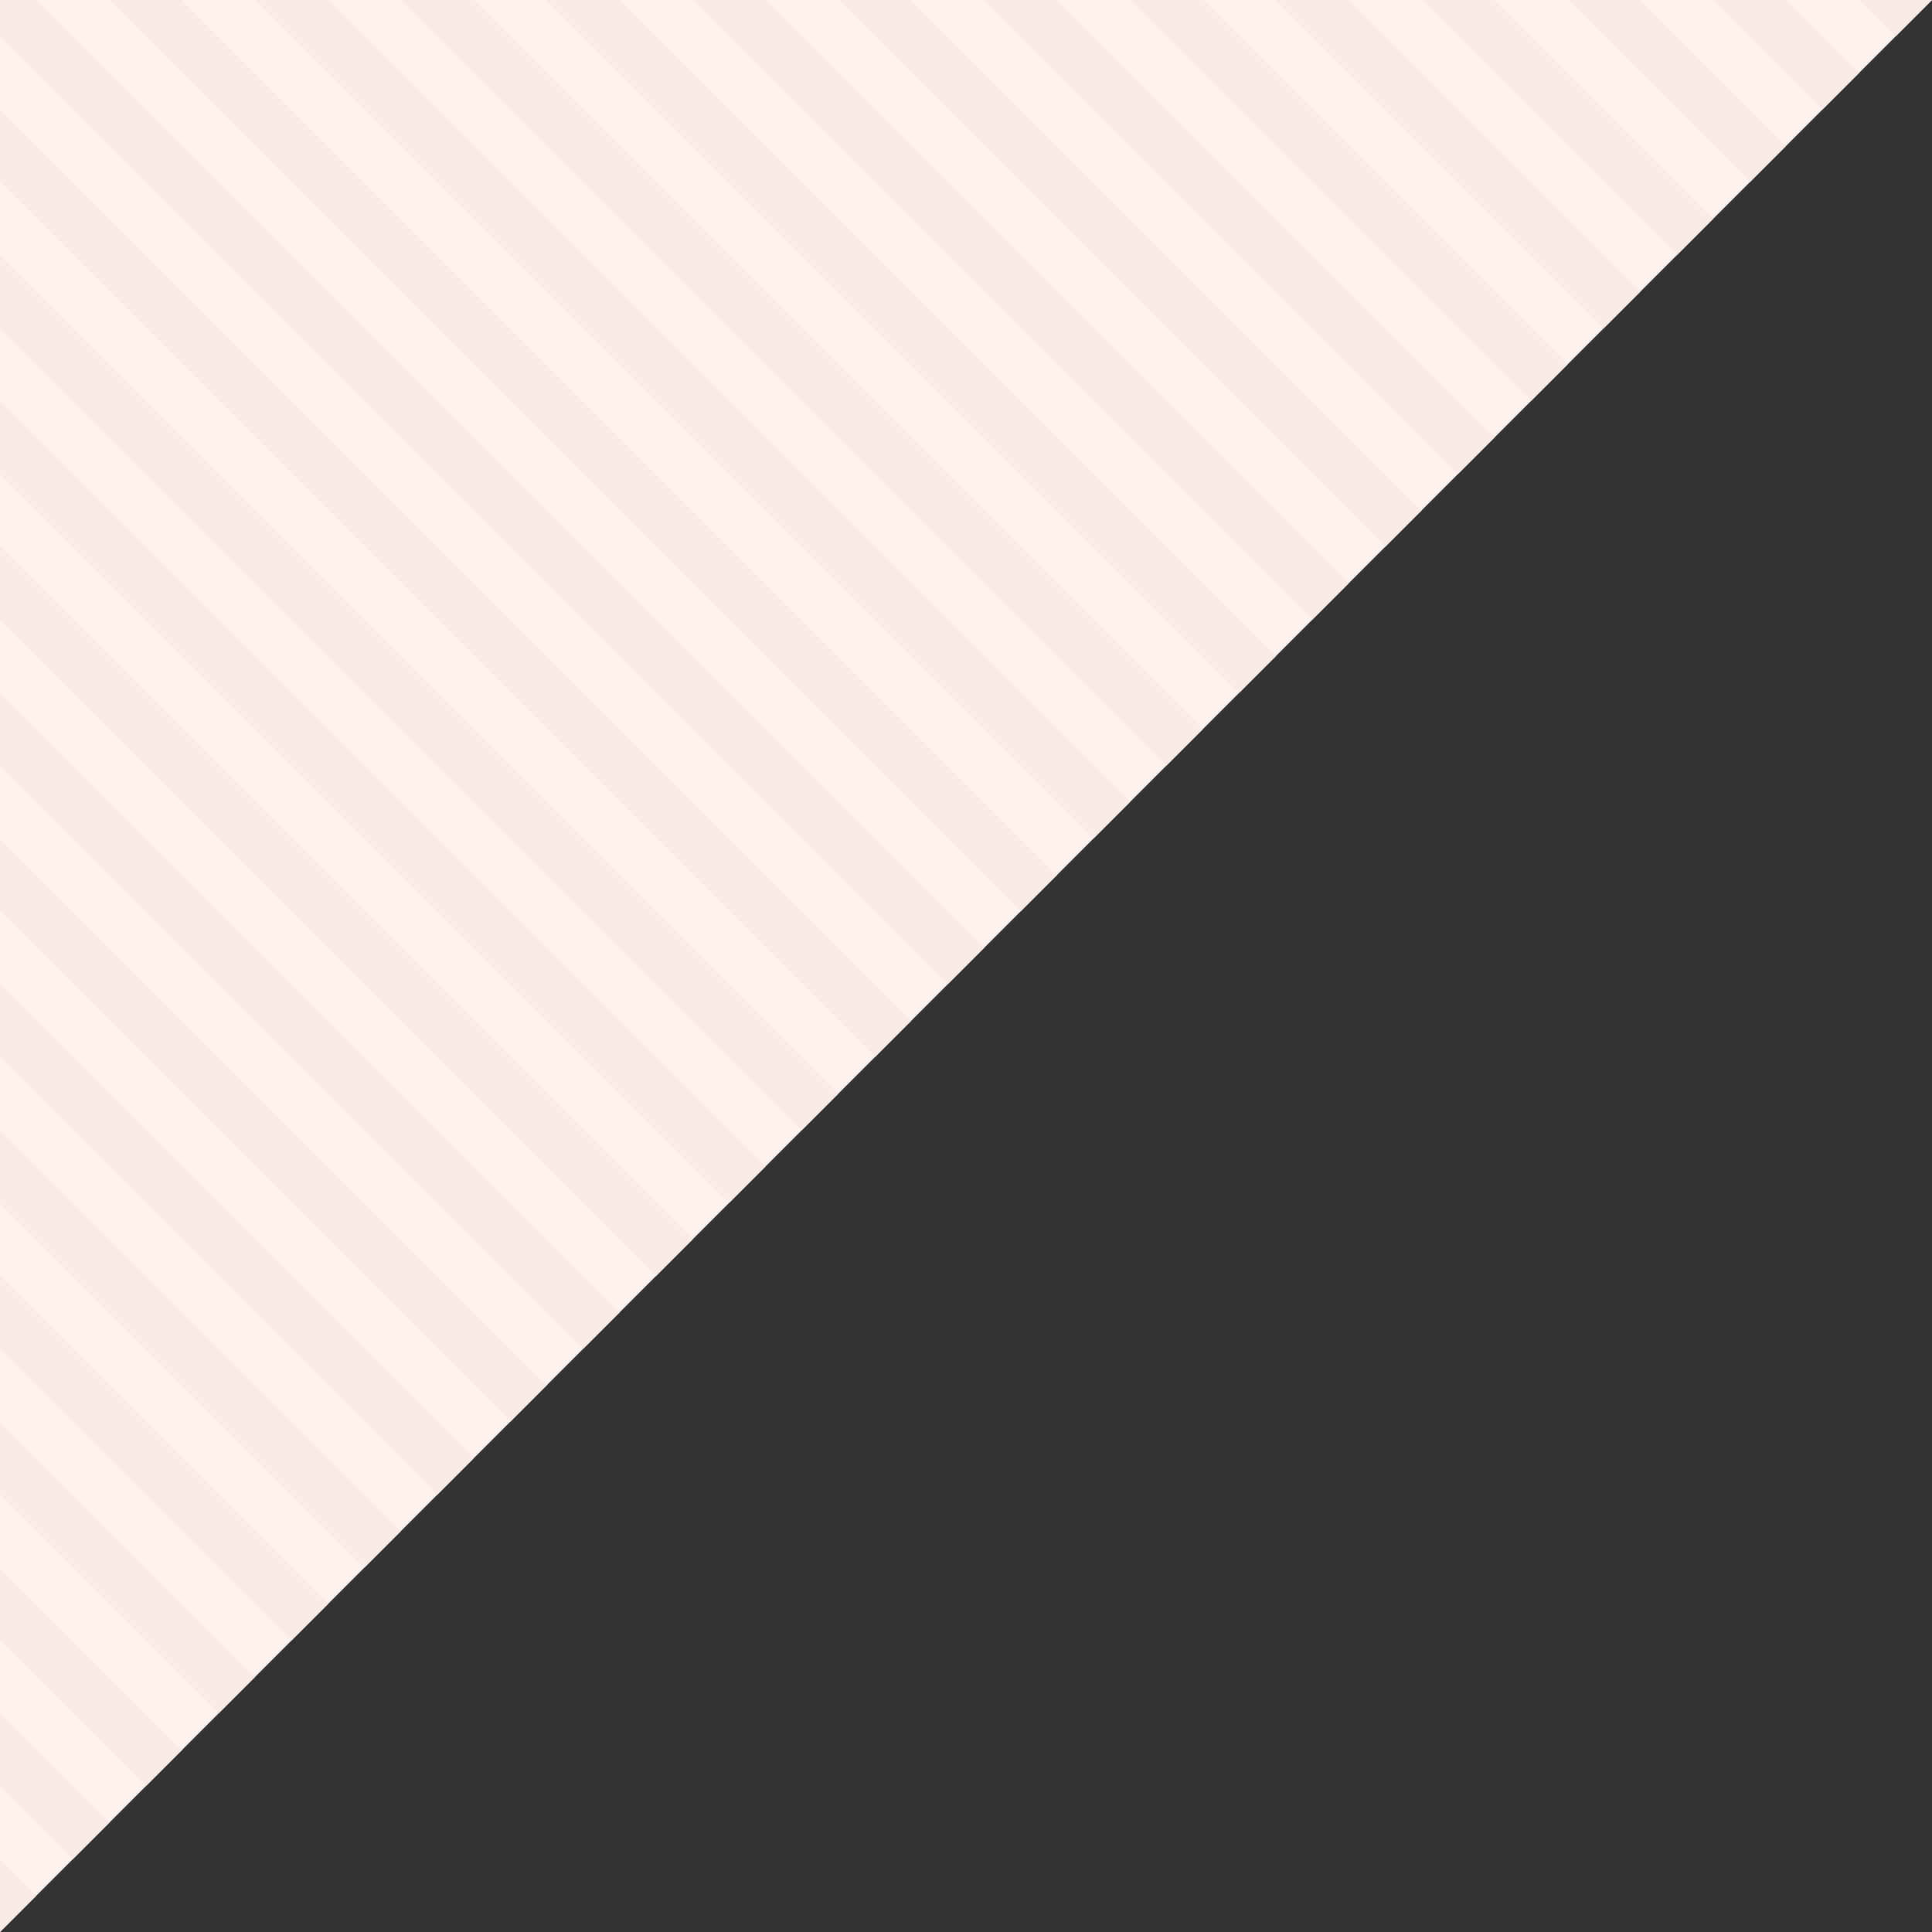
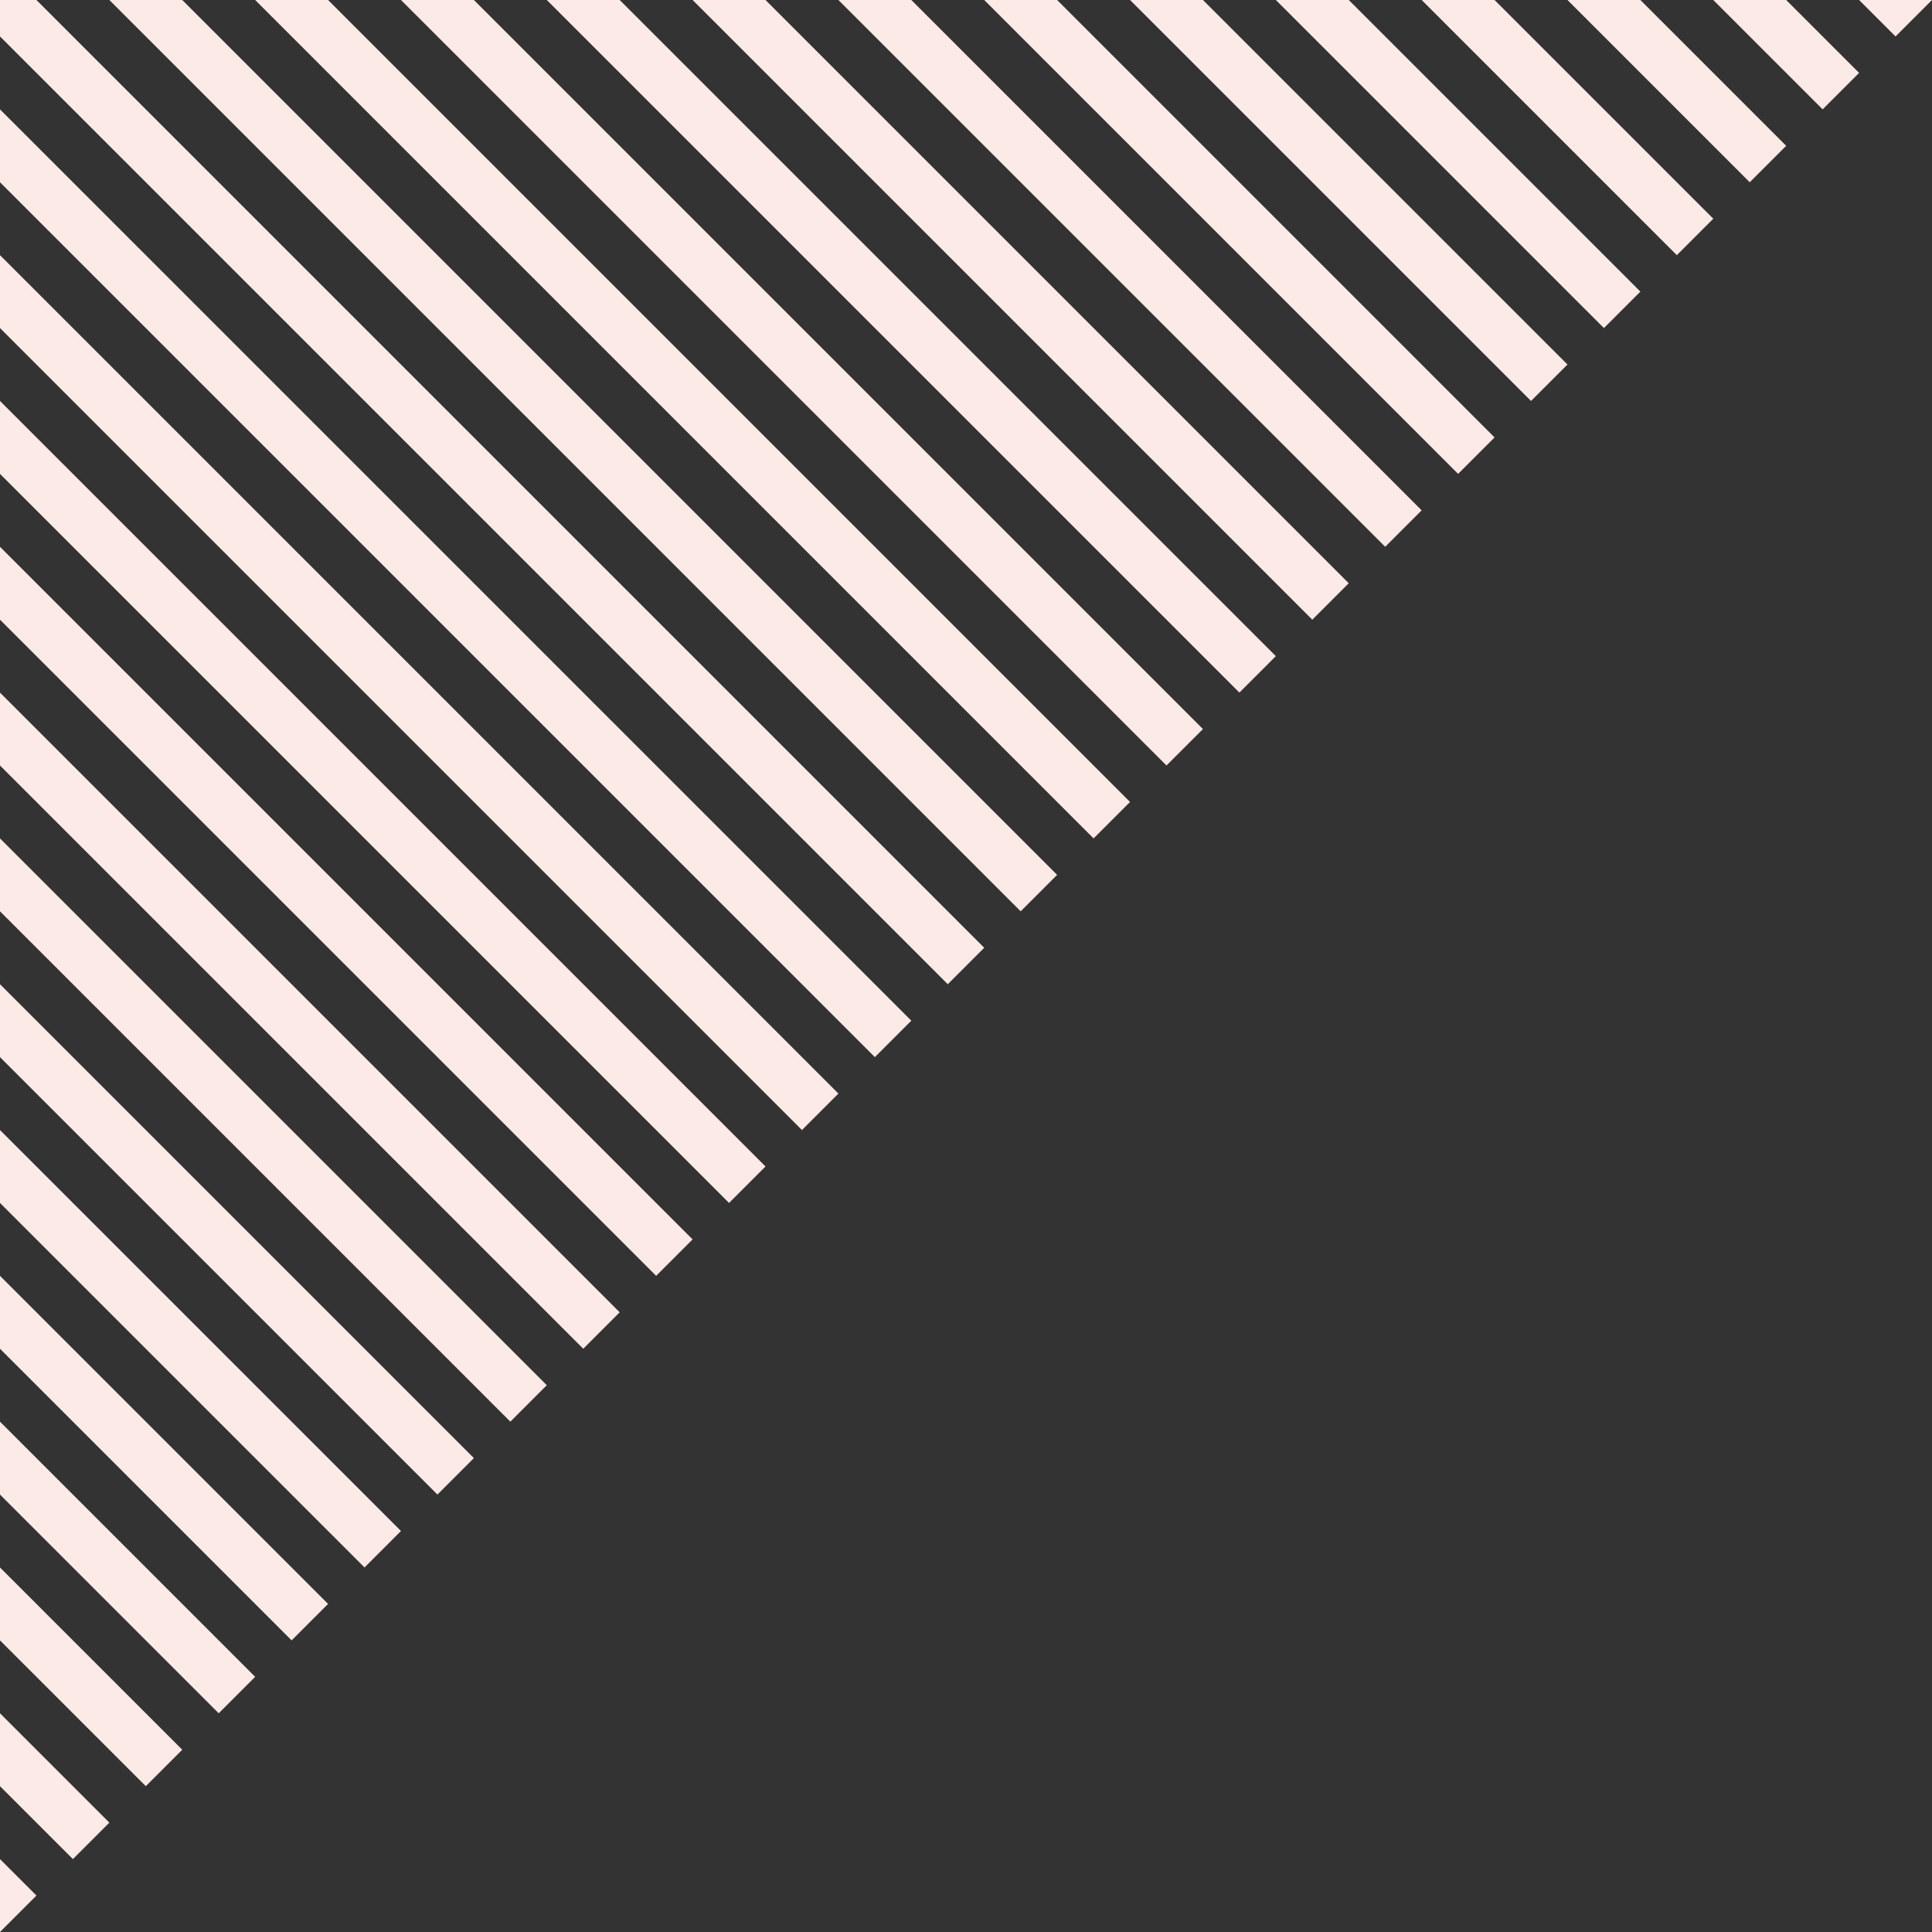
<svg xmlns="http://www.w3.org/2000/svg" version="1.1" id="Ebene_1" x="0px" y="0px" width="106px" height="106px" viewBox="0 0 106 106" style="enable-background:new 0 0 106 106;" xml:space="preserve">
  <rect x="0" y="0" width="106" height="106" fill="#333333" stroke="none" />
  <style type="text/css">
	.st0{fill:#FFF2EE;}
	.st1{fill:#FBEAE5;}
</style>
-   <polygon class="st0" points="0,106 0,0 106,0 " />
  <g>
    <polygon class="st1" points="48,58 50,56 0,6 0,10  " />
    <polygon class="st1" points="44,62 46,60 0,14 0,18  " />
    <polygon class="st1" points="40,66 42,64 0,22 0,26  " />
    <polygon class="st1" points="36,70 38,68 0,30 0,34  " />
    <polygon class="st1" points="32,74 34,72 0,38 0,42  " />
    <polygon class="st1" points="28,78 30,76 0,46 0,50  " />
    <polygon class="st1" points="24,82 26,80 0,54 0,58  " />
    <polygon class="st1" points="20,86 22,84 0,62 0,66  " />
    <polygon class="st1" points="16,90 18,88 0,70 0,74  " />
    <polygon class="st1" points="12,94 14,92 0,78 0,82  " />
    <polygon class="st1" points="8,98 10,96 0,86 0,90  " />
    <polygon class="st1" points="4,102 6,100 0,94 0,98  " />
    <polygon class="st1" points="2,104 0,102 0,106  " />
    <polygon class="st1" points="104,2 106,0 102,0  " />
    <polygon class="st1" points="100,6 102,4 98,0 94,0  " />
    <polygon class="st1" points="96,10 98,8 90,0 86,0  " />
    <polygon class="st1" points="92,14 94,12 82,0 78,0  " />
    <polygon class="st1" points="88,18 90,16 74,0 70,0  " />
    <polygon class="st1" points="84,22 86,20 66,0 62,0  " />
    <polygon class="st1" points="80,26 82,24 58,0 54,0  " />
    <polygon class="st1" points="76,30 78,28 50,0 46,0  " />
    <polygon class="st1" points="72,34 74,32 42,0 38,0  " />
    <polygon class="st1" points="68,38 70,36 34,0 30,0  " />
    <polygon class="st1" points="64,42 66,40 26,0 22,0  " />
    <polygon class="st1" points="60,46 62,44 18,0 14,0  " />
    <polygon class="st1" points="56,50 58,48 10,0 6,0  " />
    <polygon class="st1" points="0,2 52,54 54,52 2,0 0,0  " />
    <path class="st1" d="M106,0" />
    <path class="st1" d="M102,0" />
    <path class="st1" d="M98,0" />
    <path class="st1" d="M94,0" />
    <path class="st1" d="M90,0" />
    <path class="st1" d="M86,0" />
    <path class="st1" d="M82,0" />
    <path class="st1" d="M78,0" />
-     <path class="st1" d="M74,0" />
    <path class="st1" d="M70,0" />
    <path class="st1" d="M66,0" />
    <path class="st1" d="M62,0" />
    <path class="st1" d="M58,0" />
    <path class="st1" d="M54,0" />
    <path class="st1" d="M50,0" />
    <path class="st1" d="M46,0" />
-     <path class="st1" d="M42,0" />
    <path class="st1" d="M38,0" />
    <path class="st1" d="M34,0" />
    <path class="st1" d="M30,0" />
    <path class="st1" d="M26,0" />
    <path class="st1" d="M22,0" />
    <path class="st1" d="M18,0" />
    <path class="st1" d="M14,0" />
    <path class="st1" d="M10,0" />
    <path class="st1" d="M6,0" />
    <path class="st1" d="M2,0" />
    <path class="st1" d="M0,2" />
-     <path class="st1" d="M0,6" />
    <path class="st1" d="M0,10" />
    <path class="st1" d="M0,14" />
    <path class="st1" d="M0,18" />
    <path class="st1" d="M0,22" />
    <path class="st1" d="M0,26" />
    <path class="st1" d="M0,30" />
    <path class="st1" d="M0,34" />
    <path class="st1" d="M0,38" />
    <path class="st1" d="M0,42" />
    <path class="st1" d="M0,46" />
    <path class="st1" d="M0,50" />
    <path class="st1" d="M0,54" />
    <path class="st1" d="M0,58" />
    <path class="st1" d="M0,62" />
    <path class="st1" d="M0,66" />
    <path class="st1" d="M0,70" />
    <path class="st1" d="M0,74" />
    <path class="st1" d="M0,78" />
    <path class="st1" d="M0,82" />
-     <path class="st1" d="M0,86" />
    <path class="st1" d="M0,90" />
    <path class="st1" d="M0,94" />
    <path class="st1" d="M0,98" />
    <path class="st1" d="M0,102" />
    <path class="st1" d="M0,106" />
  </g>
</svg>